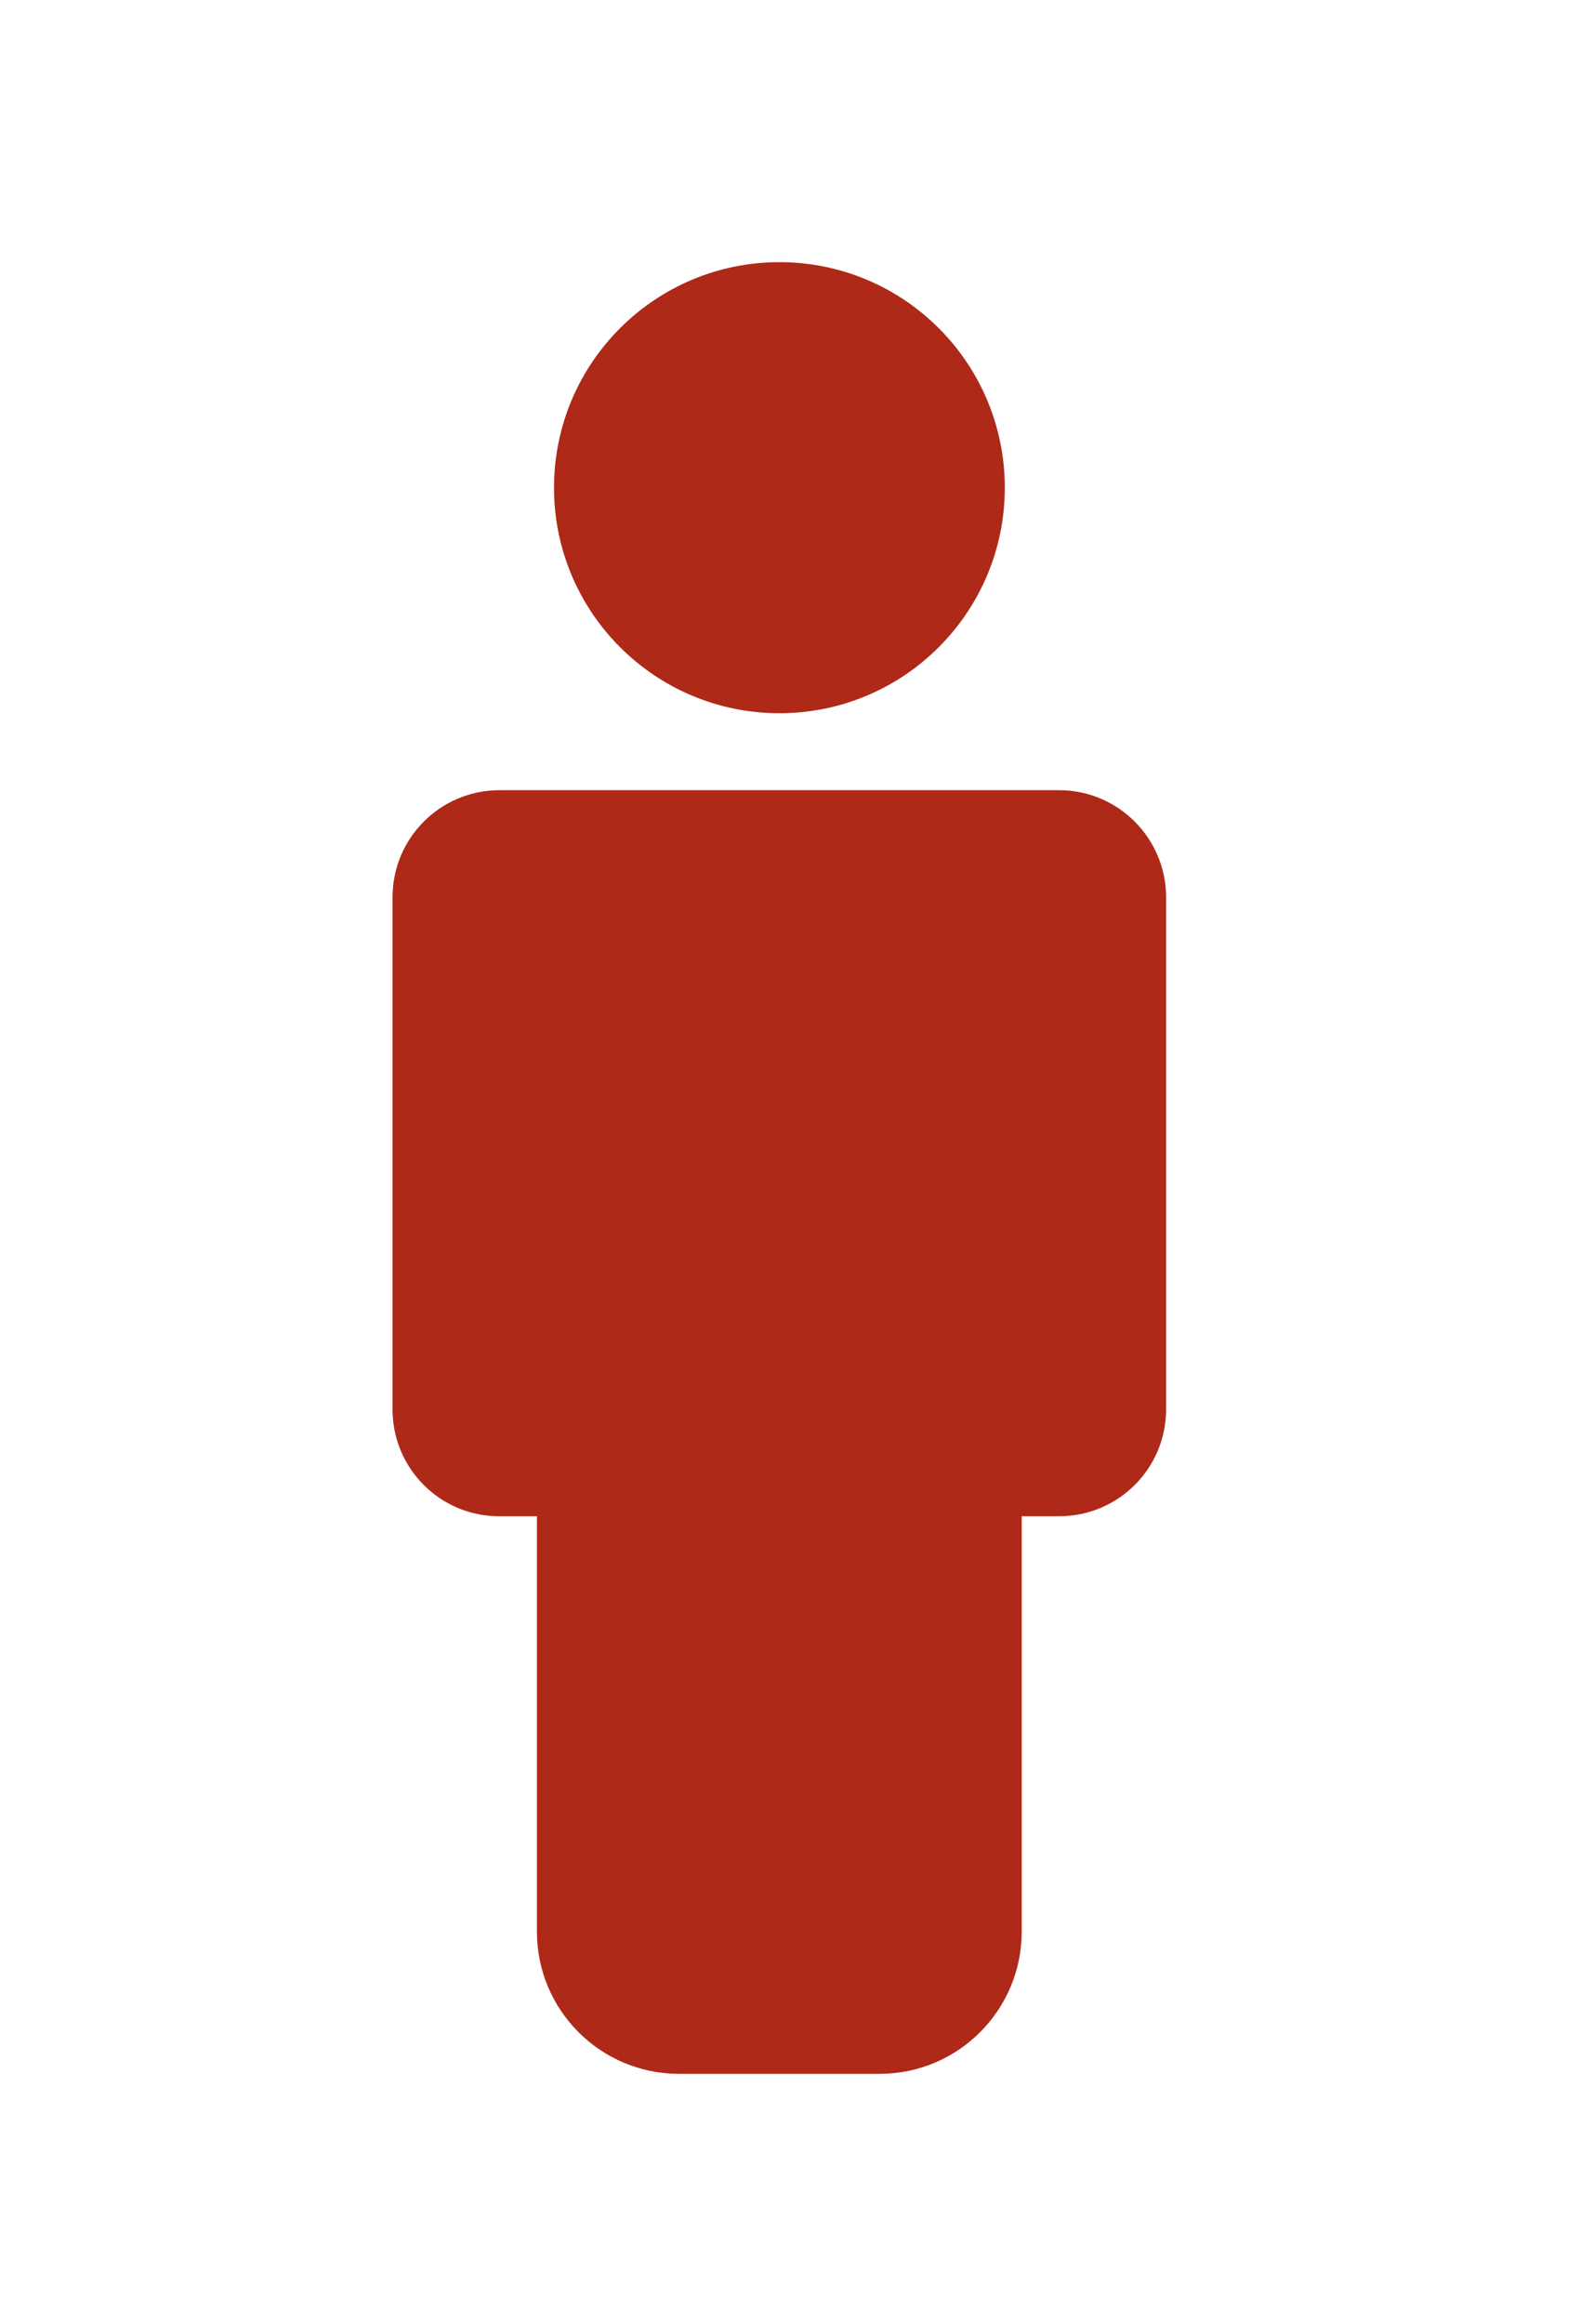
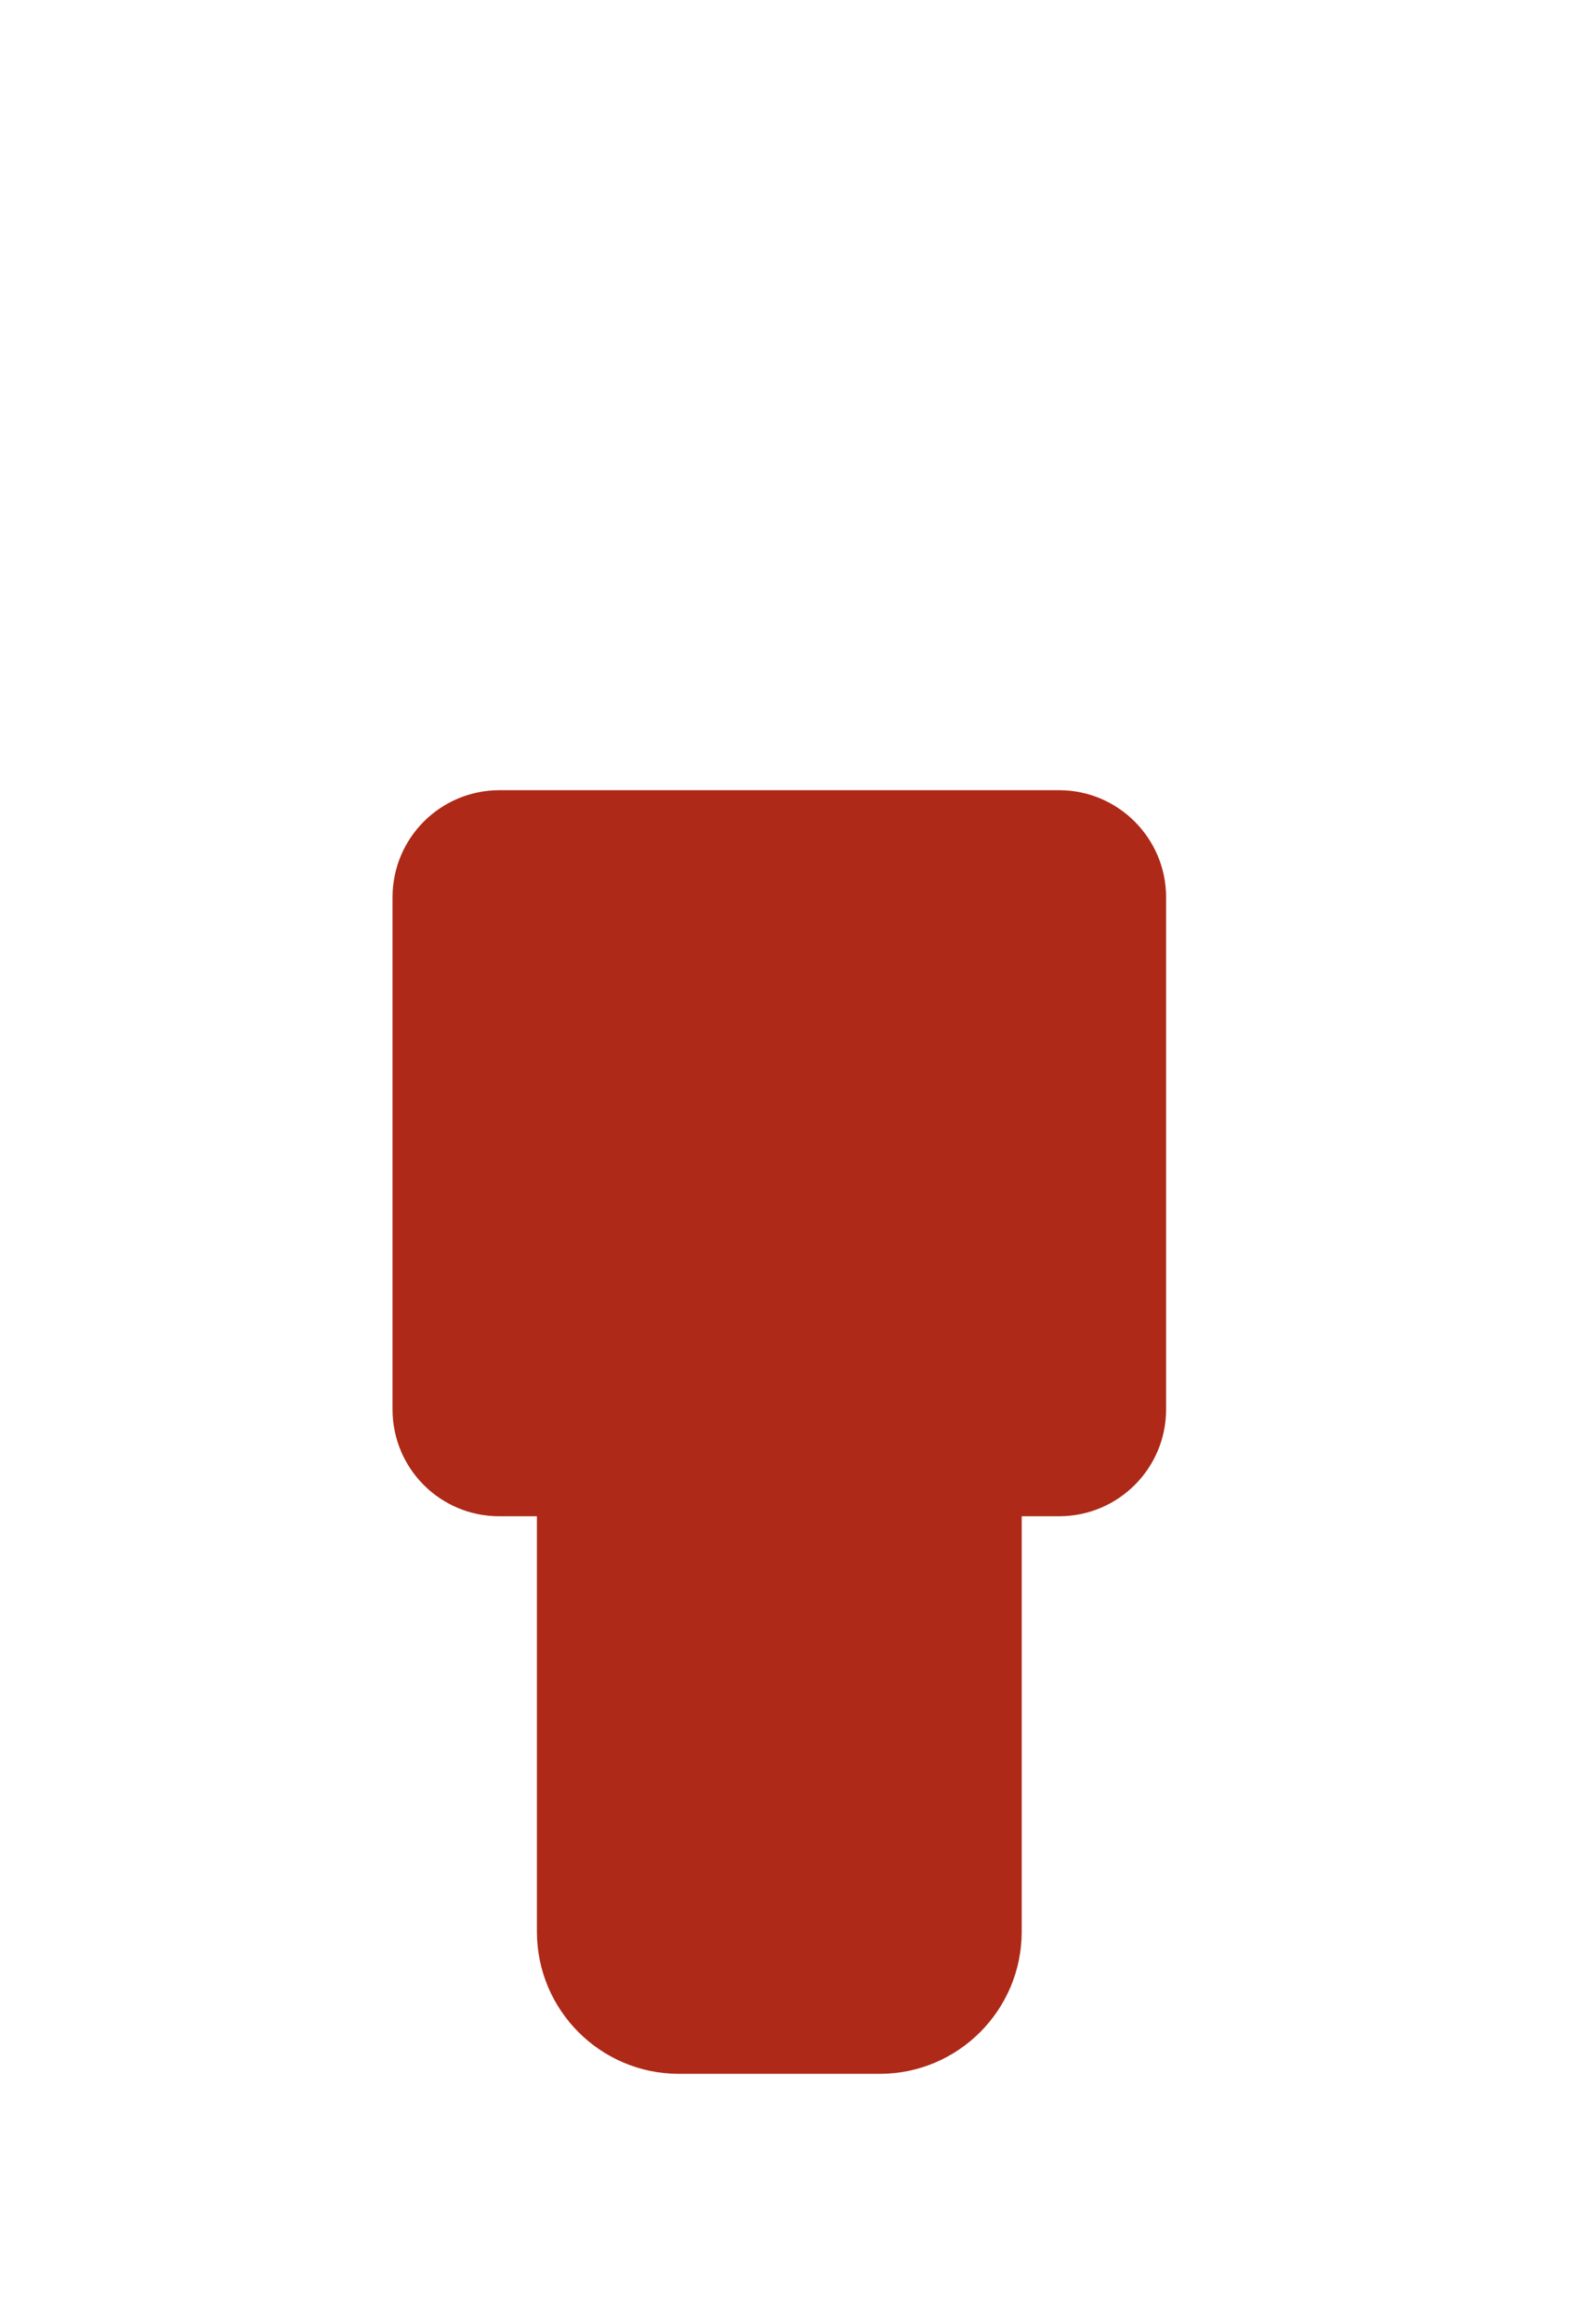
<svg xmlns="http://www.w3.org/2000/svg" version="1.1" id="Calque_1" x="0px" y="0px" viewBox="0 0 85.03 125" style="enable-background:new 0 0 85.03 125;" xml:space="preserve">
  <style type="text/css">
	.st0{fill:#AE2917;}
</style>
  <g id="Groupe_17" transform="translate(-289.435 -116.7)">
    <path id="Tracé_7" class="st0" d="M346.45,159.2H316.3c-3.17,0.01-5.73,2.57-5.74,5.74v27.58c0.01,3.17,2.57,5.73,5.74,5.73h2.03   v22.36c0.01,4.21,3.42,7.62,7.63,7.63h10.83c4.21-0.01,7.62-3.42,7.63-7.63v-22.36h2.03c3.17-0.01,5.73-2.57,5.74-5.73v-27.58   C352.18,161.78,349.61,159.21,346.45,159.2z" />
-     <circle id="Ellipse_1" class="st0" cx="331.38" cy="142.93" r="12.13" />
  </g>
</svg>